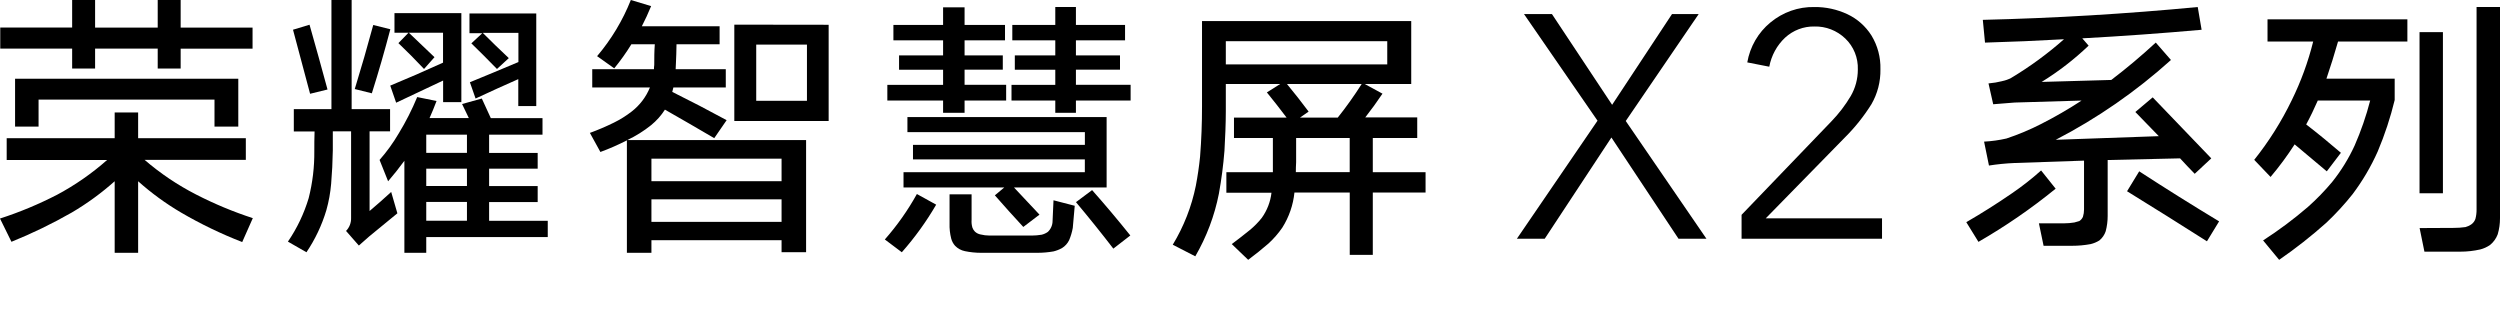
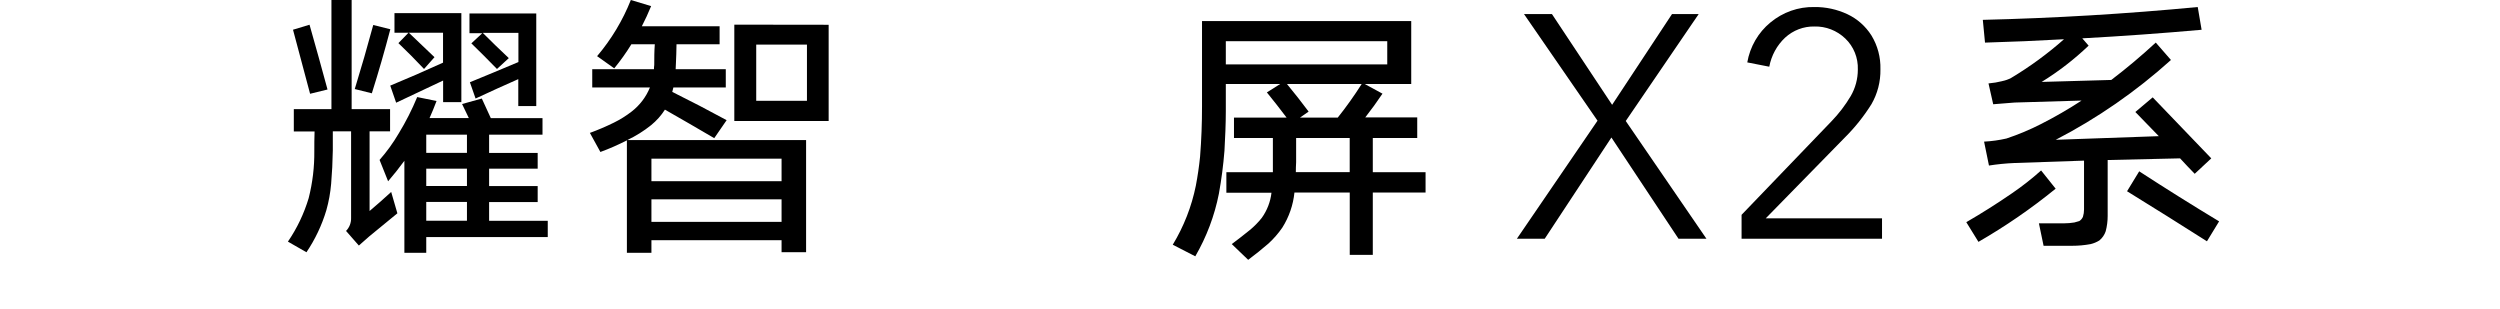
<svg xmlns="http://www.w3.org/2000/svg" width="356px" height="44px" viewBox="0 0 356 44" version="1.1">
  <title>智慧屏</title>
  <g id="智慧屏" stroke="none" stroke-width="1" fill="none" fill-rule="evenodd">
-     <rect id="矩形" fill-opacity="0" fill="#FFFFFF" x="0" y="0" width="356" height="44" />
    <g id="x2" fill="#000000" fill-rule="nonzero">
-       <path d="M16.33,19.678 L16.33,16.017 L19.67,16.017 L19.67,19.678 L35.006,19.678 L35.006,22.765 L20.591,22.765 C22.832,24.695 25.292,26.35 27.92,27.696 C30.52,29.032 33.222,30.159 36,31.064 L34.491,34.468 C31.478,33.298 28.561,31.891 25.768,30.258 C23.595,28.981 21.553,27.491 19.67,25.81 L19.67,36 L16.33,36 L16.33,25.81 C14.446,27.489 12.404,28.979 10.232,30.258 C7.461,31.842 4.587,33.236 1.631,34.432 L0,31.119 C2.81,30.211 5.541,29.072 8.165,27.714 C10.708,26.351 13.086,24.697 15.251,22.784 L0.952,22.784 L0.952,19.678 L16.33,19.678 Z M25.726,0 L25.726,3.929 L35.964,3.929 L35.964,6.932 L25.726,6.932 L25.726,9.763 L22.458,9.763 L22.458,6.925 L13.542,6.925 L13.542,9.763 L10.274,9.763 L10.274,6.925 L0.036,6.925 L0.036,3.923 L10.274,3.923 L10.274,0 L13.542,0 L13.542,3.929 L22.458,3.929 L22.458,0 L25.726,0 Z M33.933,11.215 L33.933,18.031 L30.545,18.031 L30.545,14.186 L5.492,14.186 L5.492,18.031 L2.146,18.031 L2.146,11.215 L33.933,11.215 Z" id="形状" />
      <path d="M47.197,15.543 L47.197,0 L50.074,0 L50.074,15.543 L55.547,15.543 L55.547,18.699 L52.628,18.699 L52.628,30.047 C53.666,29.171 54.692,28.267 55.705,27.334 L56.587,30.375 L52.591,33.653 L51.101,34.966 L49.277,32.886 C49.752,32.4 50.011,31.742 49.995,31.062 L49.995,18.699 L47.392,18.699 L47.392,21.418 C47.367,23.019 47.288,24.604 47.155,26.173 C47.047,27.444 46.819,28.703 46.473,29.931 C45.837,32.059 44.881,34.079 43.639,35.921 L41,34.407 C42.299,32.506 43.296,30.416 43.956,28.21 C44.511,26.024 44.781,23.776 44.758,21.521 C44.758,20.591 44.758,19.66 44.795,18.724 L41.839,18.724 L41.839,15.543 L47.197,15.543 Z M44.077,3.521 C44.957,6.61 45.81,9.685 46.638,12.746 L44.156,13.354 C43.345,10.322 42.535,7.281 41.724,4.232 L44.077,3.521 Z M53.151,3.557 L55.583,4.166 C54.773,7.255 53.895,10.295 52.95,13.287 L50.518,12.679 C51.446,9.659 52.324,6.618 53.151,3.557 Z M68.61,14.029 L69.893,16.826 L77.252,16.826 L77.252,19.18 L69.65,19.18 L69.65,21.776 L76.565,21.776 L76.565,24.014 L69.65,24.014 L69.65,26.495 L76.565,26.495 L76.565,28.77 L69.65,28.77 L69.65,31.445 L78,31.445 L78,33.762 L60.698,33.762 L60.698,36 L57.584,36 L57.584,22.895 C56.838,23.913 56.066,24.886 55.267,25.814 L54.051,22.774 C55.076,21.611 55.986,20.353 56.769,19.016 C57.784,17.356 58.666,15.62 59.409,13.822 L62.164,14.382 C61.841,15.233 61.513,16.048 61.166,16.814 L66.761,16.814 C66.439,16.145 66.117,15.482 65.8,14.814 L68.61,14.029 Z M65.697,1.867 L65.697,14.546 L63.1,14.546 L63.1,11.469 L56.411,14.625 L55.571,12.193 C58.077,11.159 60.583,10.068 63.088,8.921 L63.088,4.664 L58.223,4.664 C59.439,5.838 60.655,6.993 61.872,8.143 L60.382,9.821 C59.206,8.568 57.99,7.342 56.733,6.142 L58.168,4.664 L56.173,4.664 L56.173,1.867 L65.697,1.867 Z M60.698,21.764 L66.494,21.764 L66.494,19.18 L60.698,19.18 L60.698,21.764 Z M60.698,26.483 L66.494,26.483 L66.494,24.014 L60.698,24.014 L60.698,26.483 Z M60.698,31.433 L66.494,31.433 L66.494,28.757 L60.698,28.757 L60.698,31.433 Z M76.364,1.916 L76.364,15.105 L73.804,15.105 L73.804,11.268 C71.752,12.172 69.725,13.093 67.722,14.029 L66.913,11.712 C69.2,10.776 71.503,9.817 73.822,8.836 L73.822,4.676 L68.738,4.676 C69.954,5.893 71.193,7.093 72.454,8.276 L70.769,9.821 C69.553,8.568 68.336,7.352 67.12,6.172 L68.677,4.731 L66.853,4.731 L66.853,1.916 L76.364,1.916 Z" id="形状" />
      <path d="M89.832,0 L92.72,0.87 C92.313,1.866 91.871,2.824 91.395,3.744 L102.472,3.744 L102.472,6.306 L96.335,6.306 C96.335,7.254 96.28,8.172 96.249,9.066 C96.225,9.354 96.213,9.618 96.213,9.858 L103.351,9.858 L103.351,12.456 L95.889,12.456 C95.834,12.696 95.785,12.906 95.73,13.086 C98.327,14.374 100.908,15.716 103.473,17.112 L101.708,19.674 C99.38,18.306 97.039,16.952 94.686,15.612 C94.155,16.447 93.491,17.192 92.72,17.82 C91.674,18.66 90.53,19.375 89.312,19.95 L114.788,19.95 L114.788,35.916 L111.295,35.916 L111.295,34.2 L92.763,34.2 L92.763,36 L89.27,36 L89.27,19.986 C88.048,20.614 86.787,21.167 85.496,21.642 L84,18.924 C85.164,18.499 86.303,18.013 87.413,17.466 C88.309,17.027 89.156,16.498 89.941,15.888 C91.103,14.99 92.003,13.806 92.549,12.456 L84.336,12.456 L84.336,9.858 L93.123,9.858 C93.122,9.657 93.137,9.457 93.166,9.258 C93.166,8.286 93.166,7.302 93.245,6.3 L89.911,6.3 C89.176,7.497 88.36,8.643 87.468,9.732 L85.026,7.998 C87.056,5.604 88.679,2.903 89.832,0 Z M92.763,25.8 L111.295,25.8 L111.295,22.59 L92.763,22.59 L92.763,25.8 Z M92.763,31.596 L111.295,31.596 L111.295,28.386 L92.763,28.386 L92.763,31.596 Z M118,3.528 L118,17.226 L104.566,17.226 L104.566,3.51 L118,3.528 Z M107.686,14.352 L114.91,14.352 L114.91,6.348 L107.686,6.348 L107.686,14.352 Z" id="形状" />
-       <path d="M130.565,27.628 L133.311,29.144 C131.907,31.56 130.268,33.83 128.419,35.921 L126,34.101 C127.75,32.115 129.281,29.944 130.565,27.628 L130.565,27.628 Z M134.296,3.554 L134.296,1.042 L137.356,1.042 L137.356,3.554 L143.113,3.554 L143.113,5.744 L137.356,5.744 L137.356,7.892 L142.799,7.892 L142.799,9.924 L137.356,9.924 L137.356,12.078 L143.276,12.078 L143.276,14.311 L137.356,14.311 L137.356,16.064 L134.296,16.064 L134.296,14.317 L126.357,14.317 L126.357,12.084 L134.296,12.084 L134.296,9.93 L128.026,9.93 L128.026,7.892 L134.296,7.892 L134.296,5.744 L127.221,5.744 L127.221,3.554 L134.296,3.554 Z M154.481,24.521 L154.481,22.701 L130.009,22.701 L130.009,20.633 L154.487,20.633 L154.487,18.812 L129.217,18.812 L129.217,16.671 L157.583,16.671 L157.583,26.699 L144.395,26.699 L148.023,30.564 L145.719,32.317 C144.341,30.829 142.99,29.328 141.668,27.816 L143.004,26.699 L128.661,26.699 L128.661,24.521 L154.481,24.521 Z M138.354,27.67 L138.354,31.31 C138.325,31.687 138.366,32.065 138.475,32.427 C138.554,32.636 138.675,32.826 138.832,32.985 C139.054,33.19 139.328,33.328 139.624,33.385 C140.041,33.489 140.47,33.542 140.9,33.543 L146.947,33.543 C147.413,33.541 147.878,33.5 148.338,33.422 C148.652,33.345 148.95,33.209 149.214,33.021 C149.641,32.618 149.884,32.056 149.886,31.468 L150.019,28.52 L153.042,29.302 C152.957,30.364 152.867,31.419 152.764,32.451 C152.657,33.053 152.482,33.641 152.244,34.204 C152.018,34.667 151.666,35.057 151.228,35.327 C150.848,35.538 150.441,35.697 150.019,35.8 C149.258,35.933 148.487,36 147.715,36 L139.702,36 C138.929,35.999 138.157,35.92 137.399,35.763 C136.87,35.656 136.386,35.391 136.008,35.005 C135.741,34.709 135.551,34.353 135.451,33.968 C135.271,33.265 135.192,32.539 135.216,31.814 L135.216,27.67 L138.354,27.67 Z M150.273,3.554 L150.273,1 L153.211,1 L153.211,3.554 L160.208,3.554 L160.208,5.744 L153.211,5.744 L153.211,7.892 L159.488,7.892 L159.488,9.924 L153.211,9.924 L153.211,12.078 L161,12.078 L161,14.311 L153.211,14.311 L153.211,16.064 L150.273,16.064 L150.273,14.317 L144.038,14.317 L144.038,12.084 L150.273,12.084 L150.273,9.93 L144.51,9.93 L144.51,7.892 L150.273,7.892 L150.273,5.744 L144.153,5.744 L144.153,3.554 L150.273,3.554 Z M155.515,27.07 C157.374,29.169 159.188,31.322 160.958,33.531 L158.539,35.405 C156.822,33.173 155.048,30.966 153.218,28.786 L155.515,27.07 Z" id="形状" />
      <path d="M170.288,26.441 C170.548,25.079 170.749,23.705 170.89,22.318 C171.078,19.928 171.171,17.538 171.167,15.148 L171.167,3 L200.959,3 L200.959,11.963 L194.336,11.963 L196.865,13.337 C196.062,14.533 195.245,15.658 194.414,16.714 L201.814,16.714 L201.814,19.647 L195.486,19.647 L195.486,24.517 L203,24.517 L203,27.415 L195.486,27.415 L195.486,36.295 L192.204,36.295 L192.204,27.415 L184.329,27.415 C184.148,29.188 183.559,30.895 182.607,32.405 C182.036,33.236 181.371,34 180.626,34.682 C179.706,35.478 178.745,36.251 177.742,37 L175.405,34.759 C176.272,34.108 177.133,33.439 177.976,32.757 C178.602,32.243 179.171,31.664 179.674,31.031 C180.434,29.971 180.911,28.737 181.059,27.445 L174.635,27.445 L174.635,24.517 L181.258,24.517 L181.258,19.647 L175.719,19.647 L175.719,16.743 L183.209,16.743 C182.31,15.548 181.374,14.353 180.403,13.158 L182.3,11.963 L174.556,11.963 L174.556,15.805 C174.556,17.693 174.466,19.576 174.364,21.464 C174.203,23.5 173.938,25.541 173.569,27.589 C172.95,30.721 171.815,33.732 170.209,36.498 L167,34.849 C168.574,32.255 169.687,29.411 170.288,26.441 Z M174.556,9.167 L197.545,9.167 L197.545,5.868 L174.556,5.868 L174.556,9.167 Z M185.123,16.743 L190.5,16.743 C191.72,15.212 192.855,13.616 193.902,11.963 L183.263,11.963 C184.319,13.242 185.346,14.55 186.346,15.889 L185.123,16.743 Z M184.521,24.511 L192.198,24.511 L192.198,19.647 L184.569,19.647 L184.569,23.101 C184.539,23.597 184.527,24.069 184.527,24.517 L184.521,24.511 Z" id="形状" />
      <polygon id="路径" points="216 34 227.487 17.187 217.015 2 220.994 2 229.566 14.927 238.096 2 241.895 2 231.507 17.23 243 34 239.022 34 229.464 19.582 219.966 34" />
      <path d="M248,34 L248,30.59 L260.802,17.271 C261.849,16.19 262.769,14.985 263.542,13.683 C264.206,12.543 264.557,11.239 264.556,9.911 C264.616,8.236 263.962,6.618 262.766,5.481 C261.575,4.343 259.998,3.73 258.373,3.773 C256.835,3.741 255.342,4.31 254.195,5.364 C253.031,6.457 252.242,7.907 251.945,9.499 L248.812,8.885 C249.204,6.645 250.372,4.628 252.1,3.208 C253.871,1.734 256.091,0.952 258.367,1.002 C259.988,0.982 261.594,1.331 263.07,2.022 C264.465,2.676 265.651,3.724 266.49,5.045 C267.372,6.486 267.819,8.165 267.773,9.868 C267.805,11.617 267.36,13.341 266.49,14.844 C265.407,16.573 264.133,18.166 262.694,19.593 L251.444,31.088 L268,31.088 L268,34 L248,34 Z" id="路径" />
      <path d="M286.521,27.514 C287.966,26.527 289.346,25.444 290.653,24.274 L292.725,26.869 C289.264,29.687 285.588,32.218 281.731,34.44 L280,31.638 C282.212,30.359 284.385,28.984 286.521,27.514 Z M285.108,11.55 C285.545,11.464 285.968,11.317 286.365,11.111 C289.043,9.509 291.571,7.659 293.916,5.587 C290.168,5.802 286.417,5.962 282.665,6.068 L282.353,2.827 C292.557,2.584 302.758,1.975 312.958,1 L313.509,4.24 C307.844,4.744 302.18,5.15 296.515,5.459 L297.419,6.5 C295.373,8.455 293.132,10.186 290.731,11.665 L300.647,11.385 C302.822,9.728 304.934,7.954 306.982,6.062 L309.144,8.541 C304.171,13.022 298.657,16.841 292.737,19.906 C297.615,19.748 302.507,19.576 307.413,19.389 L304.072,15.947 L306.545,13.864 L314.886,22.55 L312.527,24.749 C311.82,24.03 311.126,23.293 310.443,22.55 L300.132,22.788 L300.132,30.761 C300.132,31.488 300.039,32.213 299.856,32.917 C299.685,33.436 299.372,33.895 298.952,34.239 C298.563,34.48 298.139,34.657 297.695,34.762 C296.837,34.92 295.967,35 295.096,35 L291.006,35 L290.341,31.802 L293.934,31.802 C294.422,31.8 294.908,31.759 295.389,31.68 C295.628,31.626 295.864,31.558 296.096,31.479 C296.324,31.334 296.504,31.122 296.611,30.87 C296.716,30.533 296.768,30.182 296.766,29.829 L296.766,22.873 L286.82,23.214 C285.617,23.266 284.418,23.386 283.228,23.573 L282.533,20.168 C283.605,20.111 284.671,19.963 285.719,19.724 C287.393,19.167 289.024,18.485 290.599,17.683 C292.597,16.67 294.54,15.547 296.419,14.321 L286.898,14.601 L283.832,14.845 L283.162,11.879 C283.826,11.822 284.485,11.712 285.132,11.55 L285.108,11.55 Z M304.623,24.396 C308.371,26.832 312.164,29.207 316,31.522 L314.269,34.36 C310.497,31.961 306.705,29.585 302.892,27.234 L304.623,24.396 Z" id="形状" />
-       <path d="M328.639,29.476 C329.877,28.378 331.031,27.19 332.092,25.921 C333.371,24.326 334.449,22.58 335.301,20.723 C336.209,18.65 336.948,16.509 337.513,14.319 L330.051,14.319 C329.538,15.494 328.994,16.626 328.401,17.722 C330.088,19.024 331.738,20.376 333.345,21.758 L331.334,24.399 L326.757,20.558 C325.716,22.177 324.571,23.726 323.328,25.197 L321,22.762 C323.091,20.142 324.883,17.298 326.341,14.282 C327.655,11.61 328.68,8.807 329.397,5.918 L322.895,5.918 L322.895,2.753 L342.811,2.753 L342.811,5.918 L332.936,5.918 C332.426,7.708 331.876,9.469 331.285,11.202 L341.003,11.202 L341.003,14.246 C340.397,16.741 339.592,19.184 338.595,21.551 C337.636,23.707 336.437,25.749 335.019,27.638 C333.87,29.085 332.618,30.448 331.273,31.716 C329.146,33.616 326.901,35.381 324.551,37 L322.265,34.236 C324.497,32.798 326.627,31.207 328.639,29.476 L328.639,29.476 Z M347.872,4.579 L347.872,27.522 L344.541,27.522 L344.541,4.579 L347.872,4.579 Z M349.4,32.453 C349.964,32.454 350.527,32.415 351.086,32.337 C351.371,32.259 351.642,32.136 351.887,31.972 C352.171,31.778 352.385,31.498 352.498,31.175 C352.613,30.74 352.669,30.291 352.663,29.841 L352.663,1 L356,1 L356,31.077 C356.003,31.85 355.894,32.619 355.676,33.36 C355.457,33.952 355.083,34.475 354.594,34.876 C354.168,35.172 353.692,35.39 353.189,35.521 C352.252,35.732 351.295,35.839 350.335,35.837 L345.238,35.837 L344.553,32.477 L349.4,32.453 Z" id="形状" />
    </g>
  </g>
</svg>